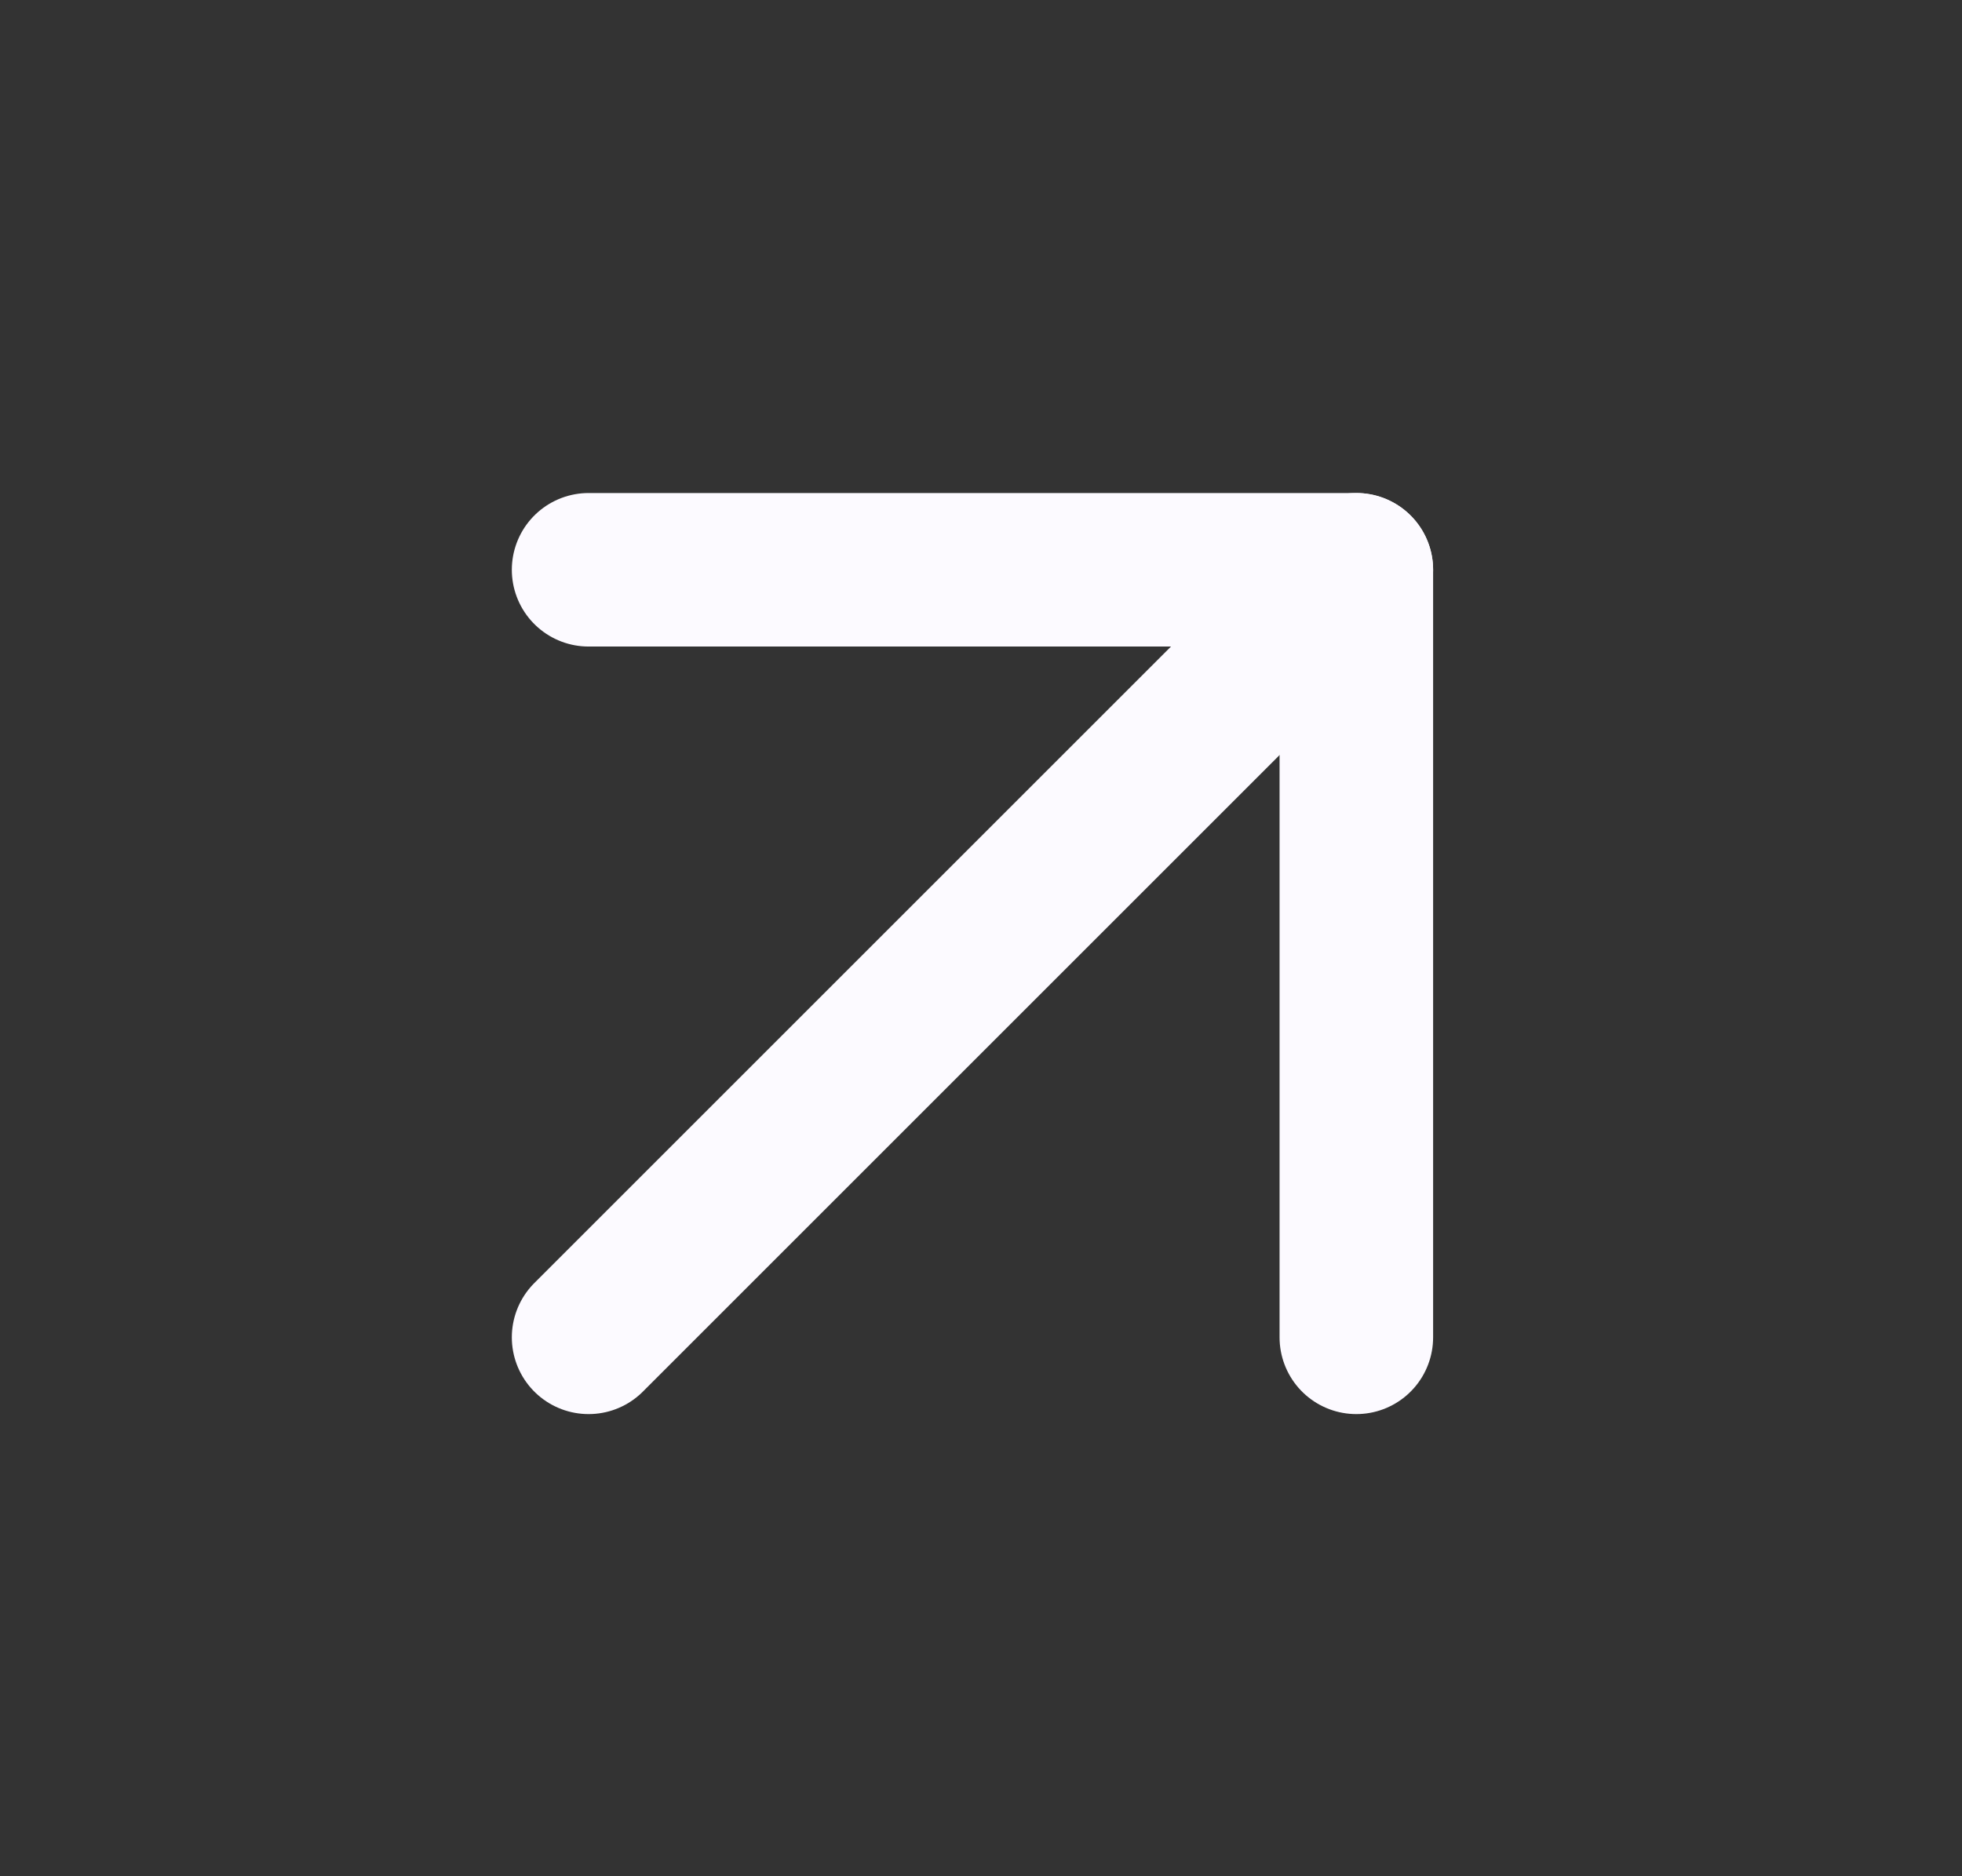
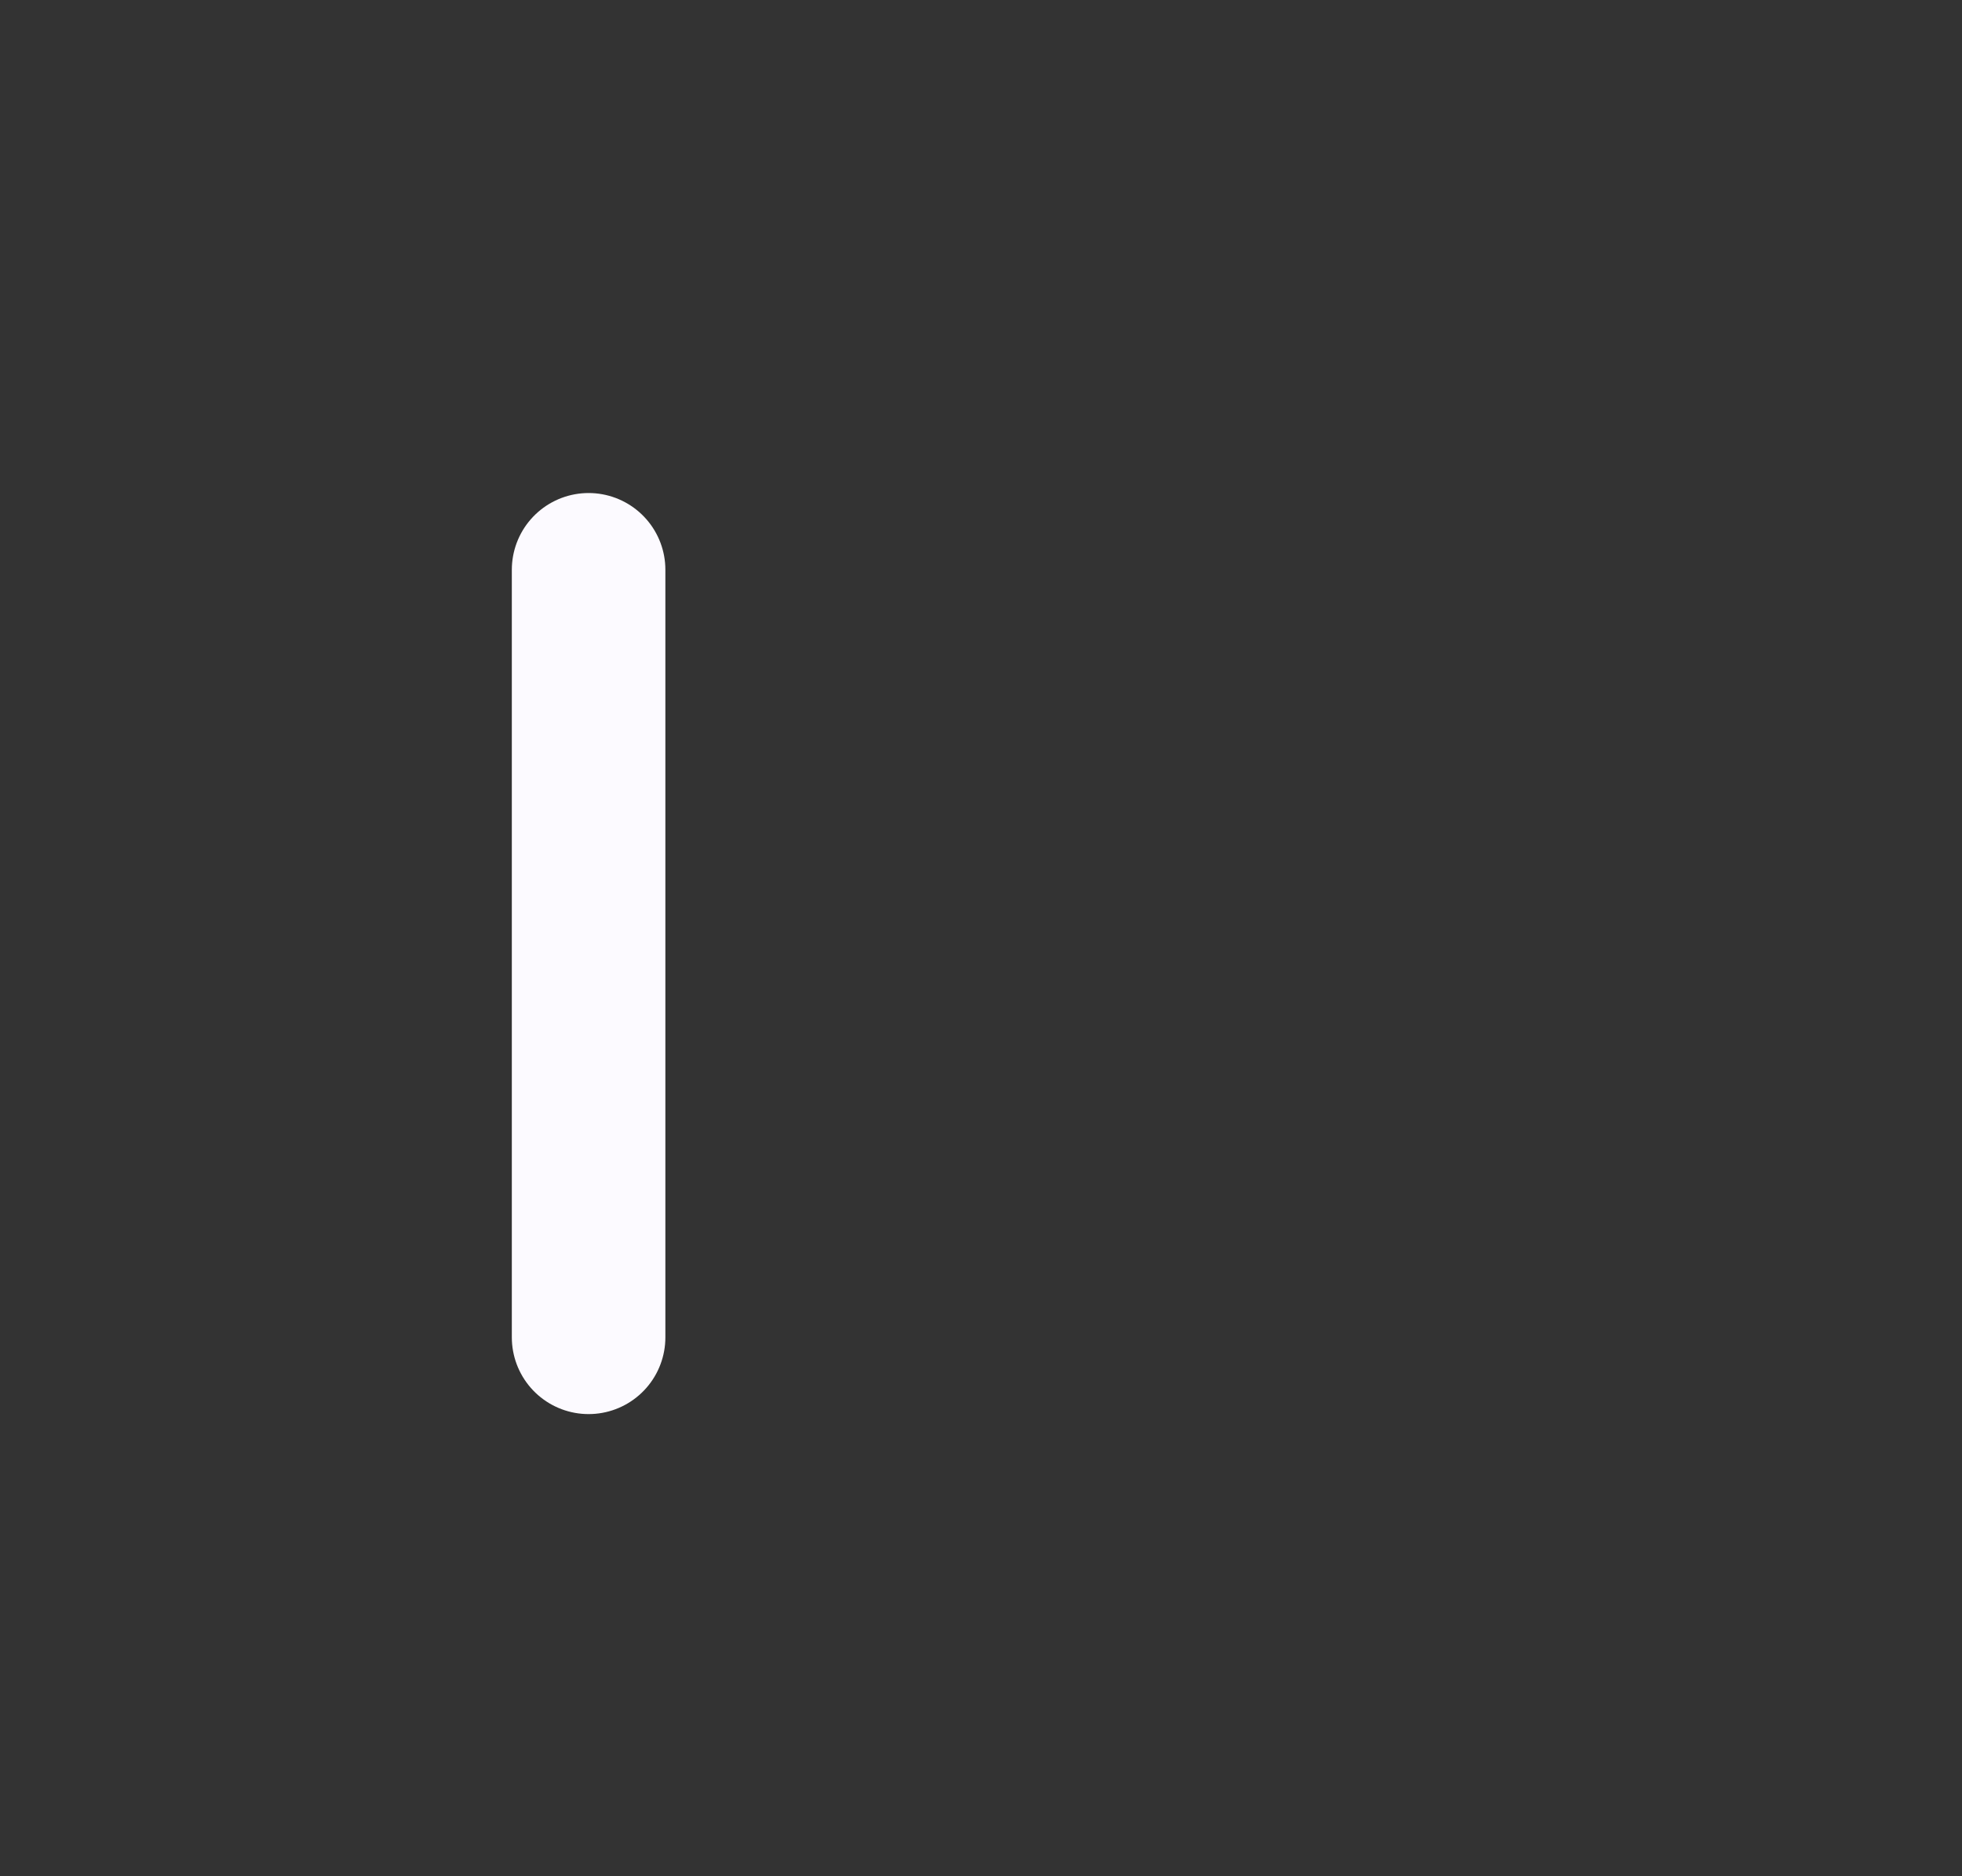
<svg xmlns="http://www.w3.org/2000/svg" width="23" height="22" viewBox="0 0 23 22" fill="none">
  <rect x="0" y="0" width="23" height="22" fill="#333333" stroke="none" />
-   <path d="M6.9 15.681L15.9 6.681" stroke="#FCFAFF" stroke-width="1.8" stroke-linecap="round" stroke-linejoin="round" />
-   <path d="M6.9 6.681H15.9V15.681" stroke="#FCFAFF" stroke-width="1.8" stroke-linecap="round" stroke-linejoin="round" />
+   <path d="M6.9 6.681V15.681" stroke="#FCFAFF" stroke-width="1.8" stroke-linecap="round" stroke-linejoin="round" />
</svg>